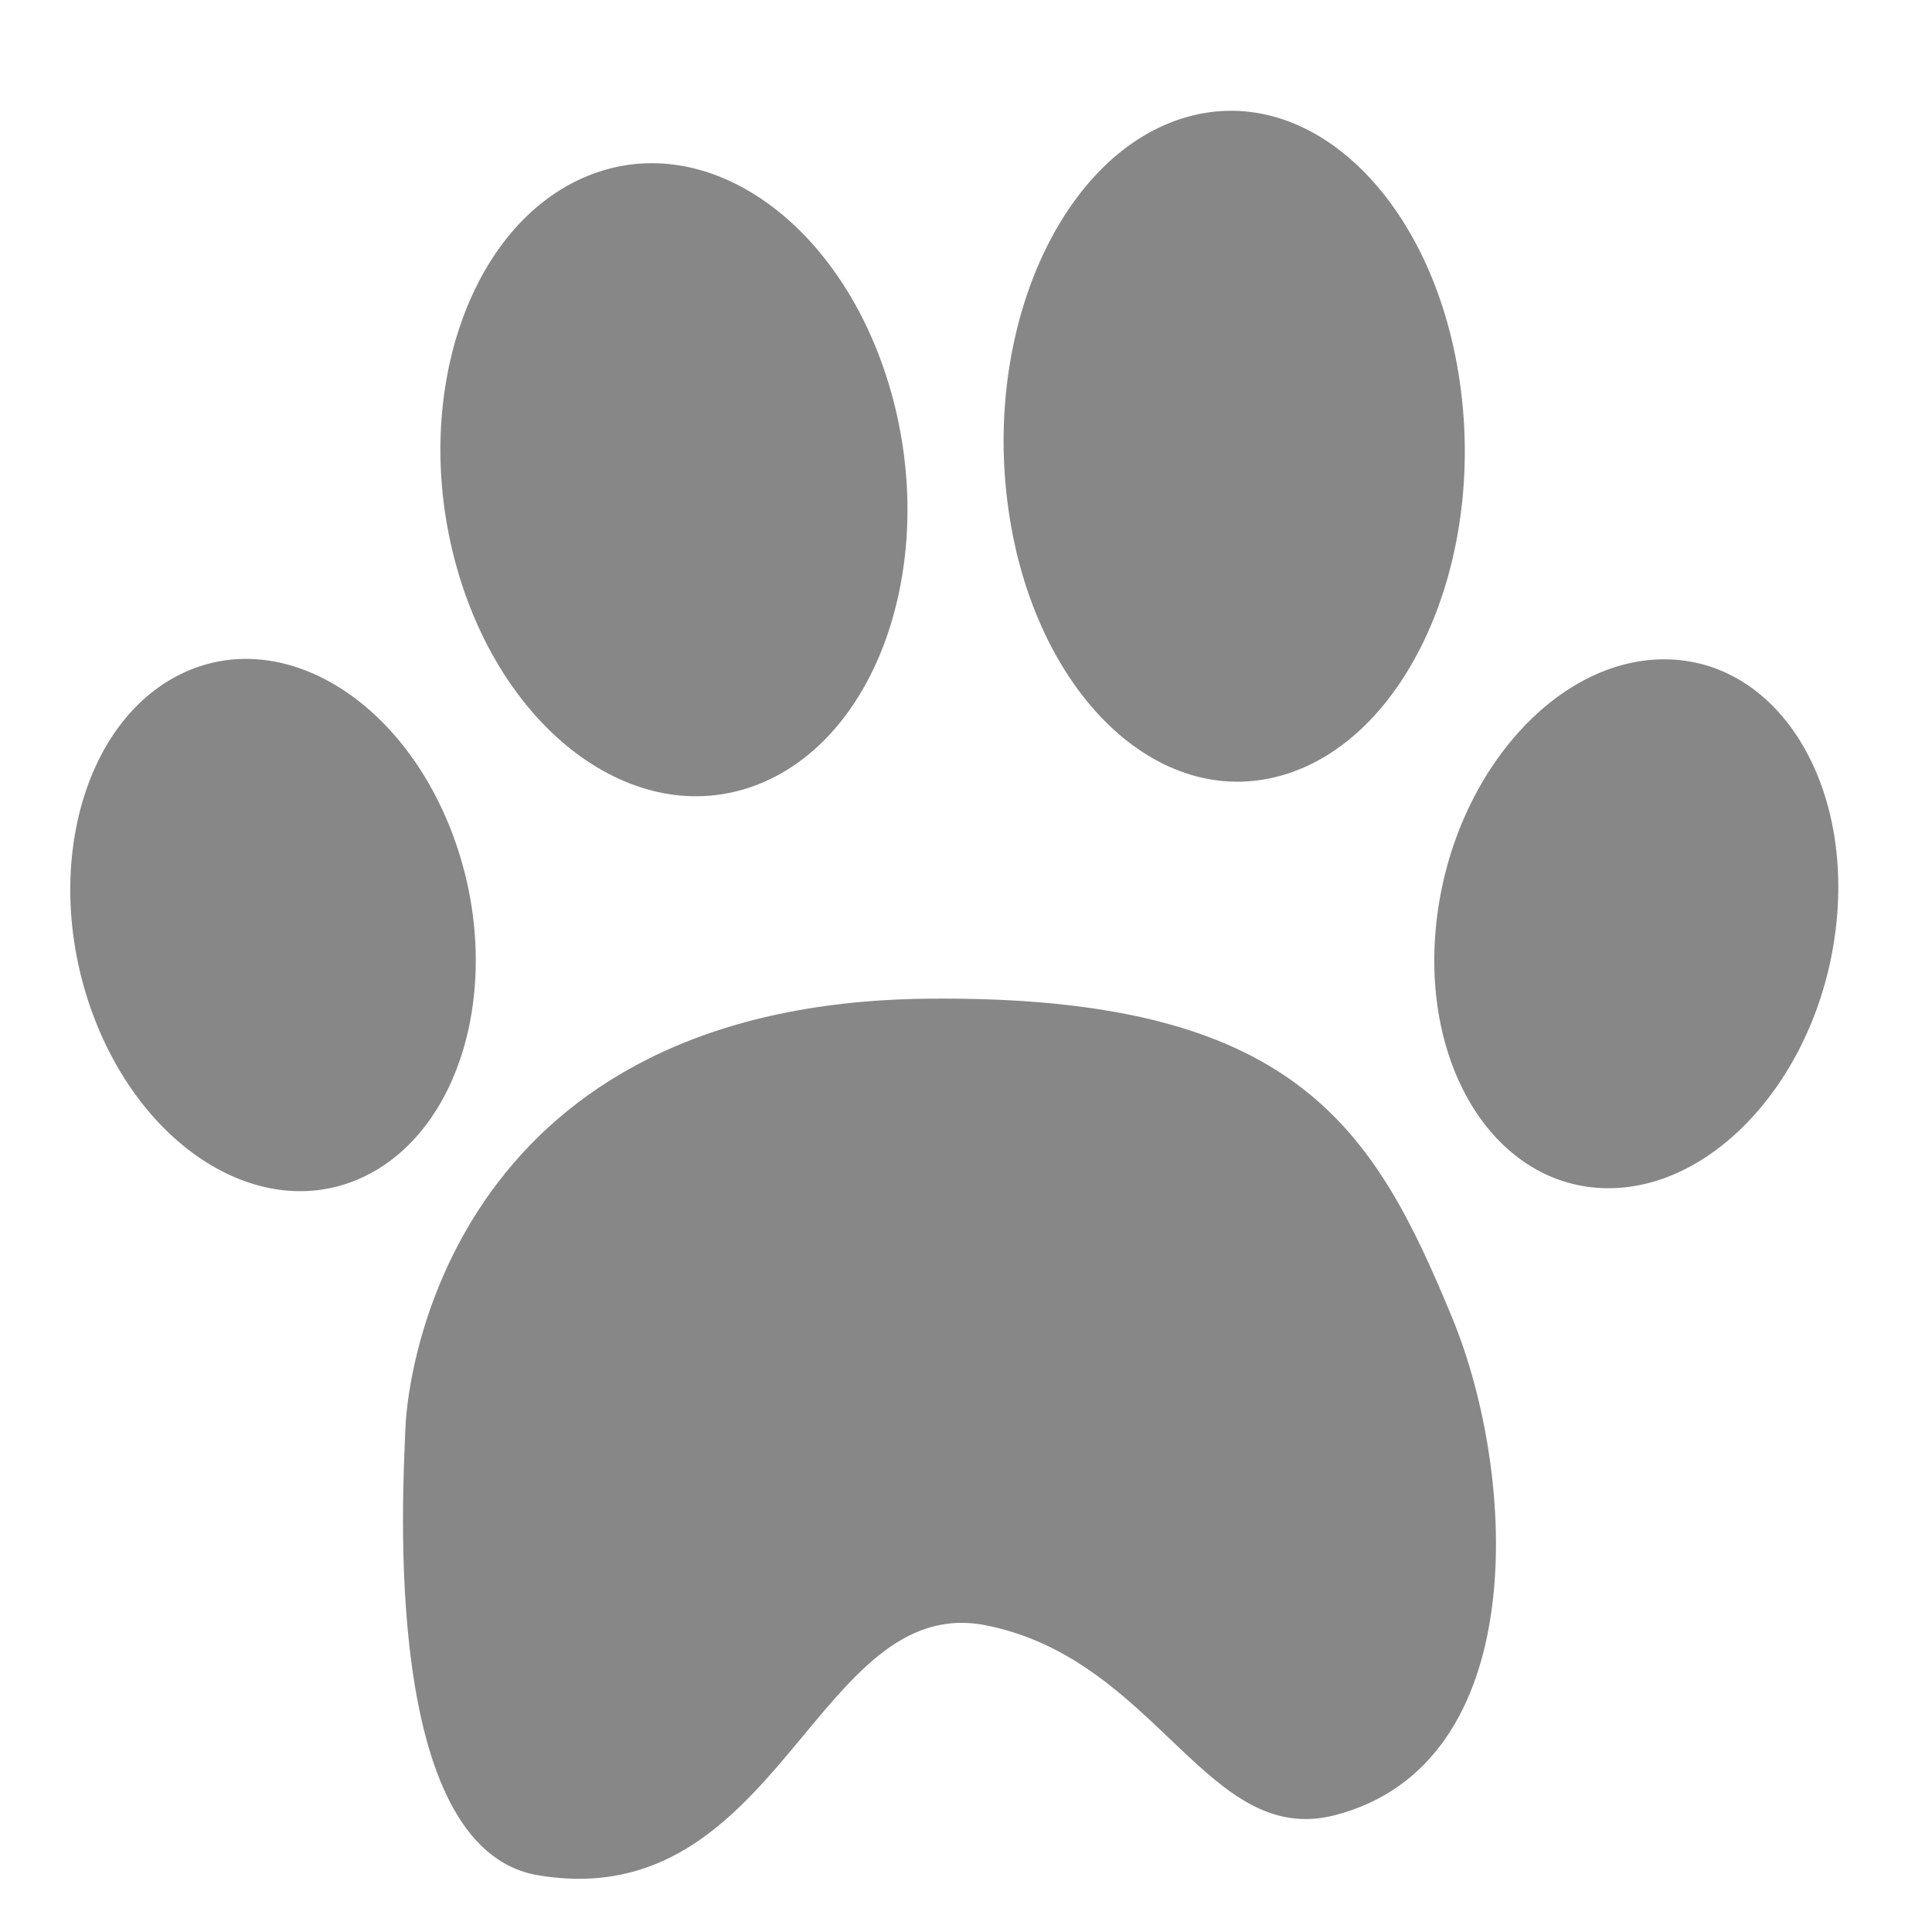
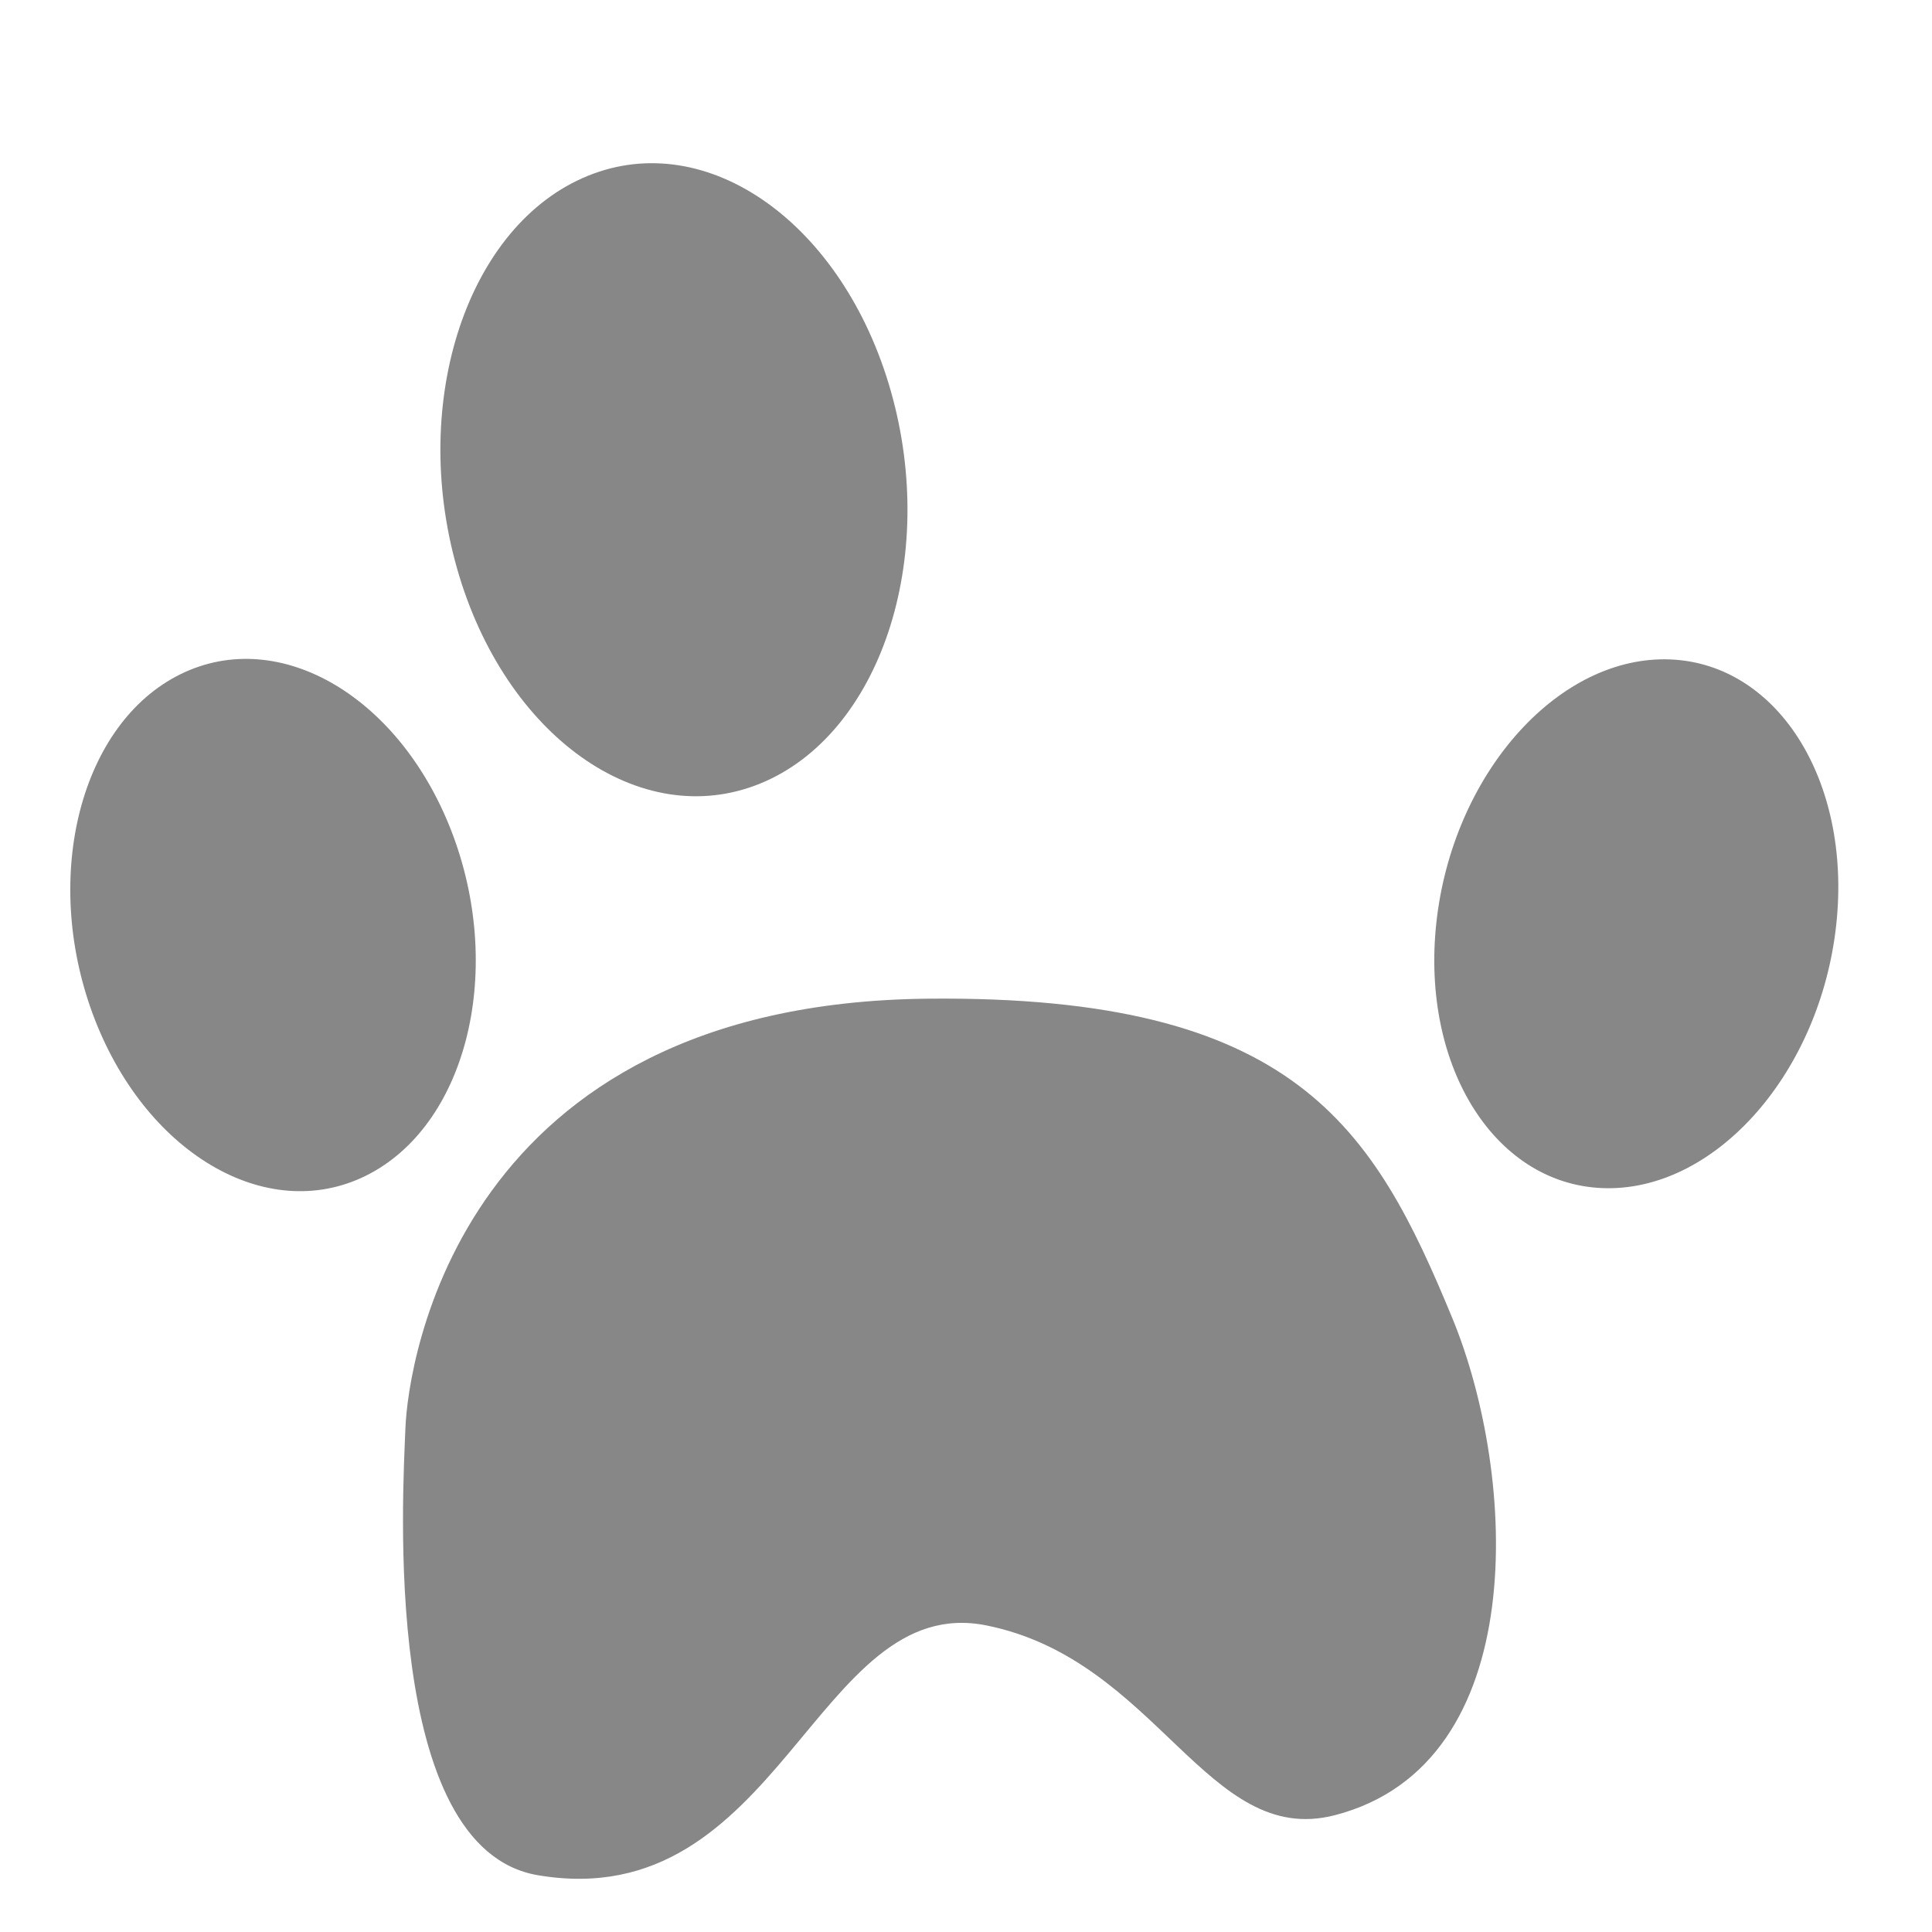
<svg xmlns="http://www.w3.org/2000/svg" fill="none" viewBox="0 0 25 25" height="25" width="25">
  <path fill="#878787" d="M4.73 15.216C6.019 14.582 6.528 12.615 5.867 10.822C5.205 9.029 3.625 8.09 2.336 8.724C1.047 9.358 0.538 11.325 1.199 13.118C1.861 14.91 3.442 15.85 4.73 15.216Z" />
  <path fill="#878787" d="M9.837 10.139C11.387 9.507 12.145 7.234 11.528 5.063C10.912 2.892 9.155 1.644 7.605 2.276C6.054 2.908 5.297 5.181 5.913 7.352C6.529 9.524 8.286 10.772 9.837 10.139Z" />
-   <path fill="#878787" d="M16.589 10.033C18.201 9.571 19.231 7.289 18.889 4.937C18.548 2.585 16.964 1.053 15.352 1.516C13.74 1.978 12.71 4.259 13.052 6.612C13.393 8.964 14.977 10.495 16.589 10.033Z" />
  <path fill="#878787" d="M20.734 15.374C22.157 15.431 23.507 13.947 23.75 12.058C23.993 10.169 23.036 8.591 21.613 8.533C20.191 8.476 18.84 9.961 18.597 11.85C18.355 13.739 19.311 15.316 20.734 15.374Z" />
  <path fill="#878787" d="M12.004 12.923C5.937 12.985 5.278 17.64 5.246 18.481C5.214 19.321 4.93 23.92 6.959 24.265C10.099 24.797 10.553 20.587 12.765 21.033C14.978 21.479 15.619 23.914 17.271 23.489C19.833 22.829 19.632 19.092 18.794 17.059C17.773 14.582 16.762 12.874 12.004 12.923Z" />
</svg>